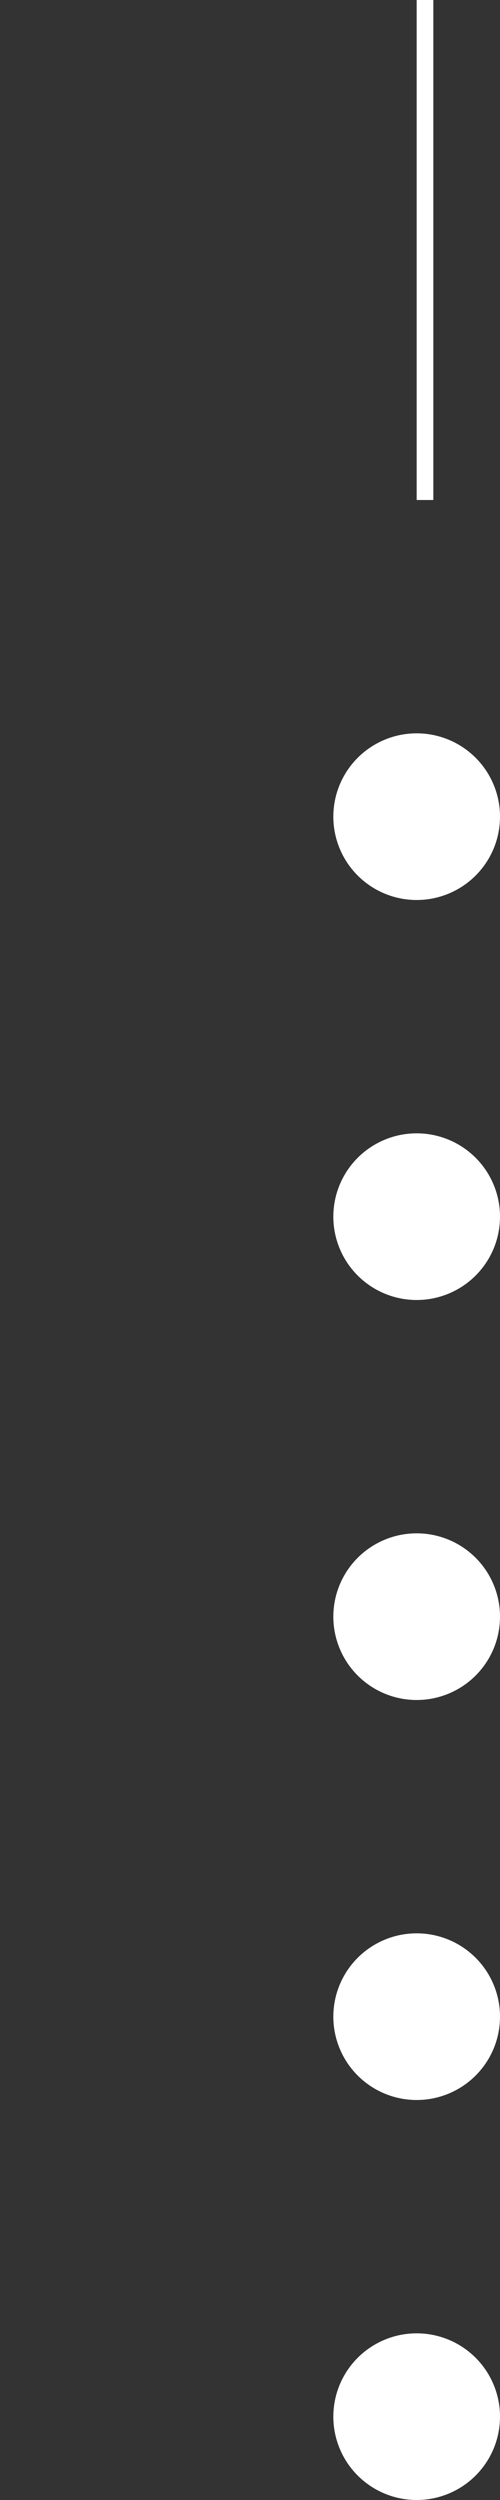
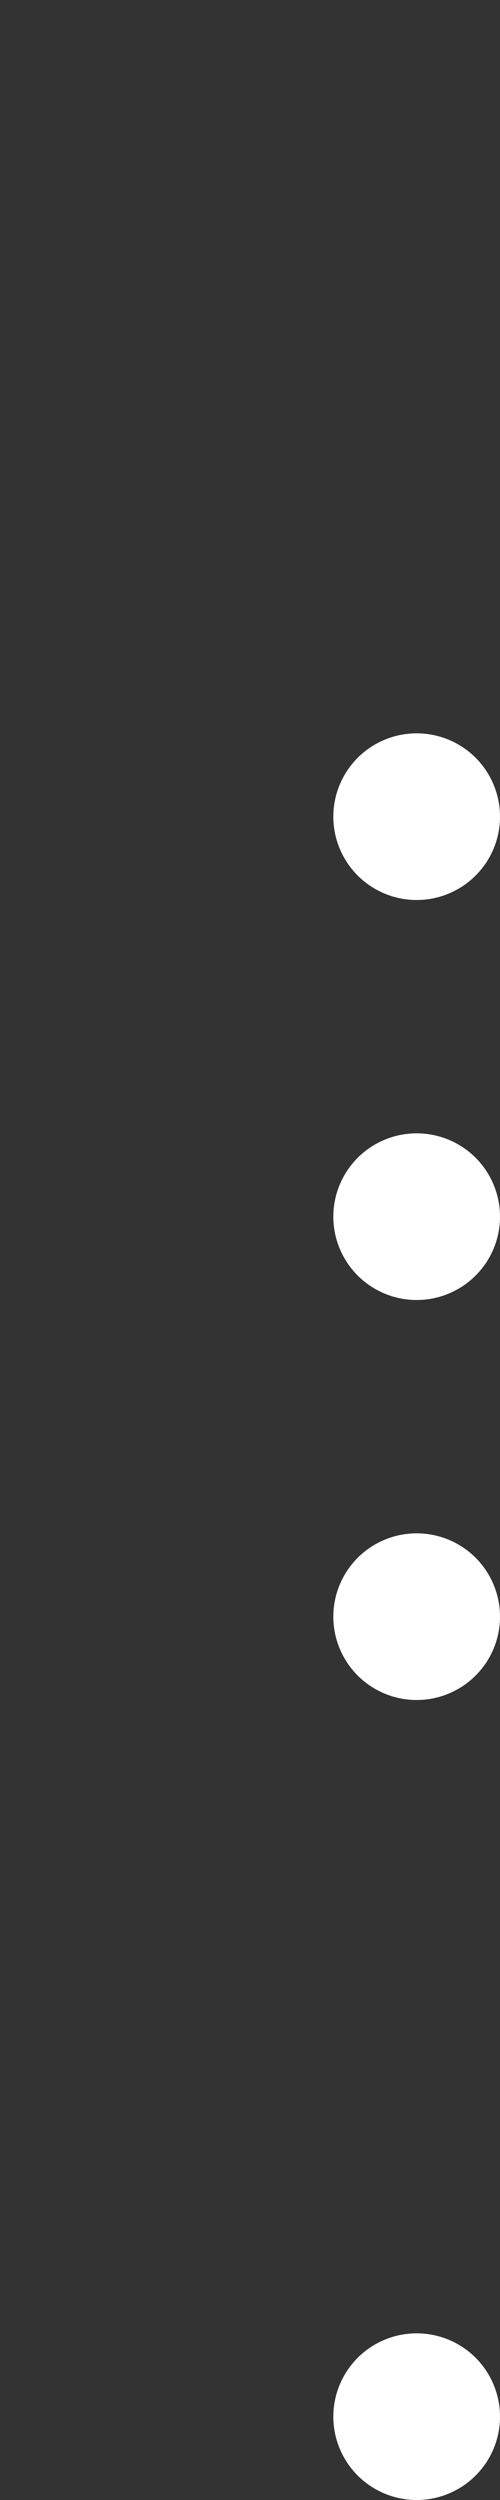
<svg xmlns="http://www.w3.org/2000/svg" width="30" height="150" viewBox="0 0 30 150" fill="none">
  <rect x="0" y="0" width="30" height="150" fill="#333333" stroke="none" />
  <circle cx="25" cy="49" r="5" fill="white" />
  <circle cx="25" cy="73" r="5" fill="white" />
  <circle cx="25" cy="97" r="5" fill="white" />
-   <circle cx="25" cy="121" r="5" fill="white" />
  <circle cx="25" cy="145" r="5" fill="white" />
-   <line x1="25.5" y1="2.18557e-08" x2="25.5" y2="30" stroke="white" />
</svg>